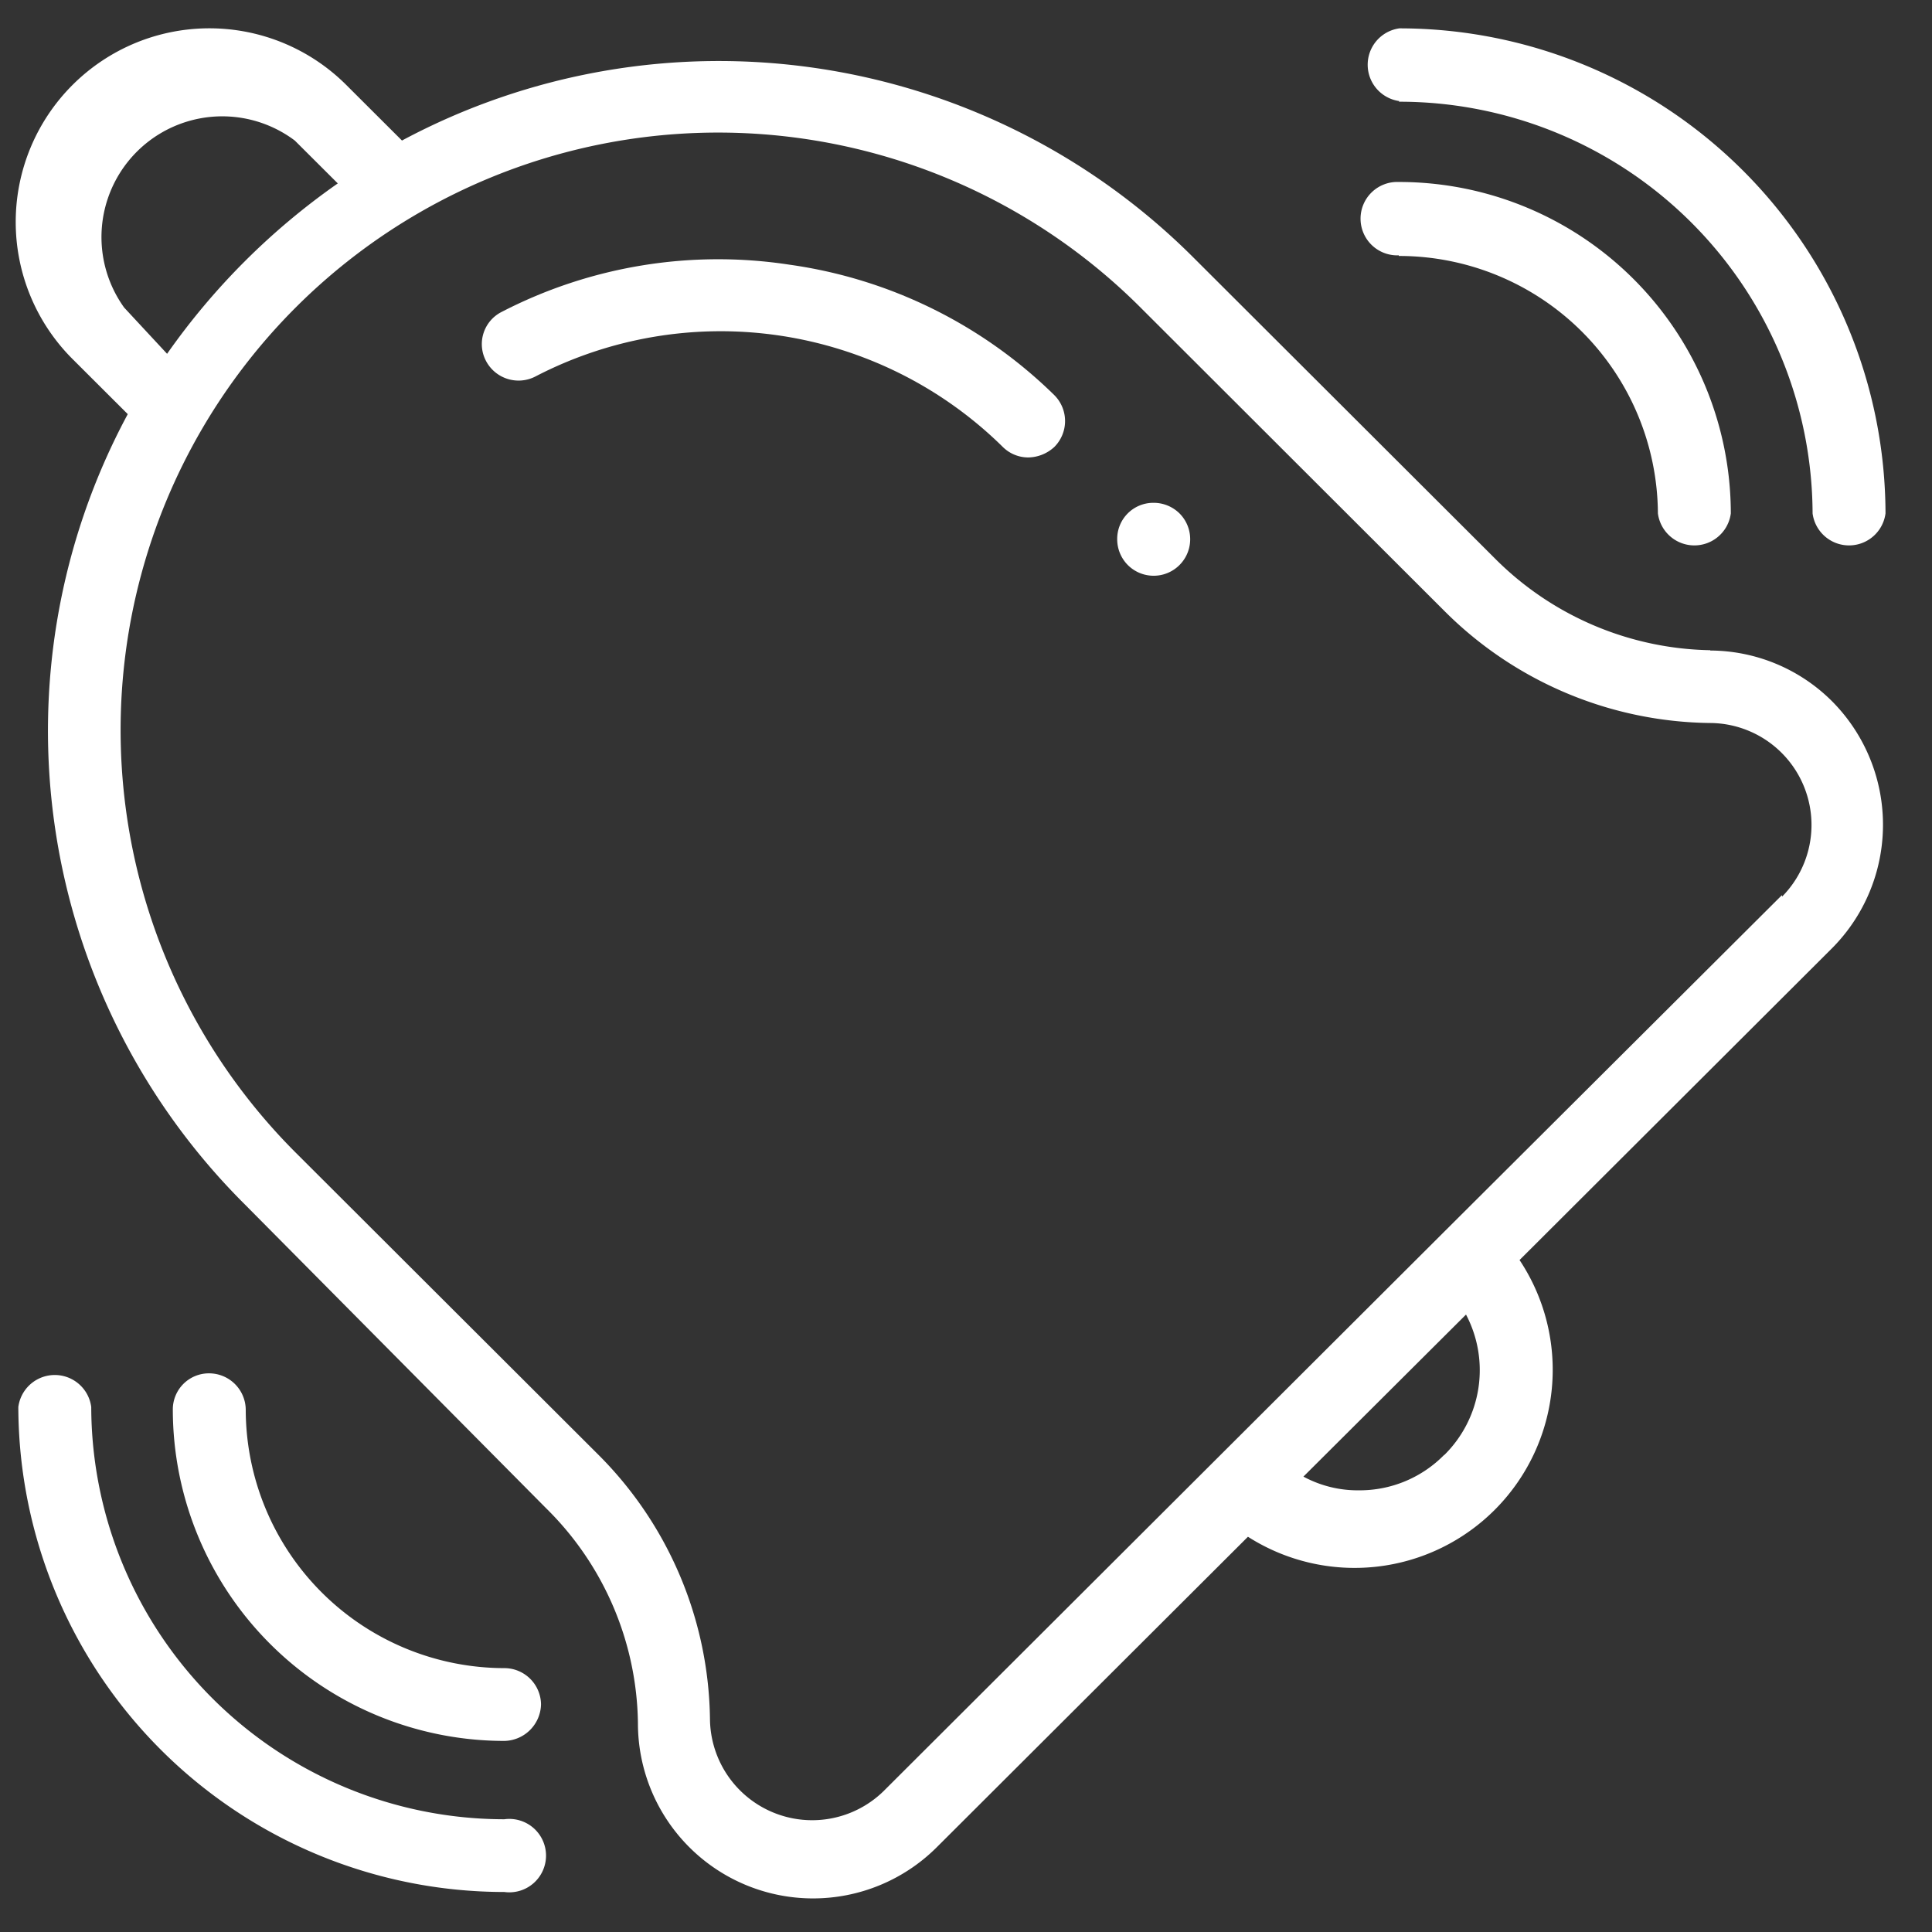
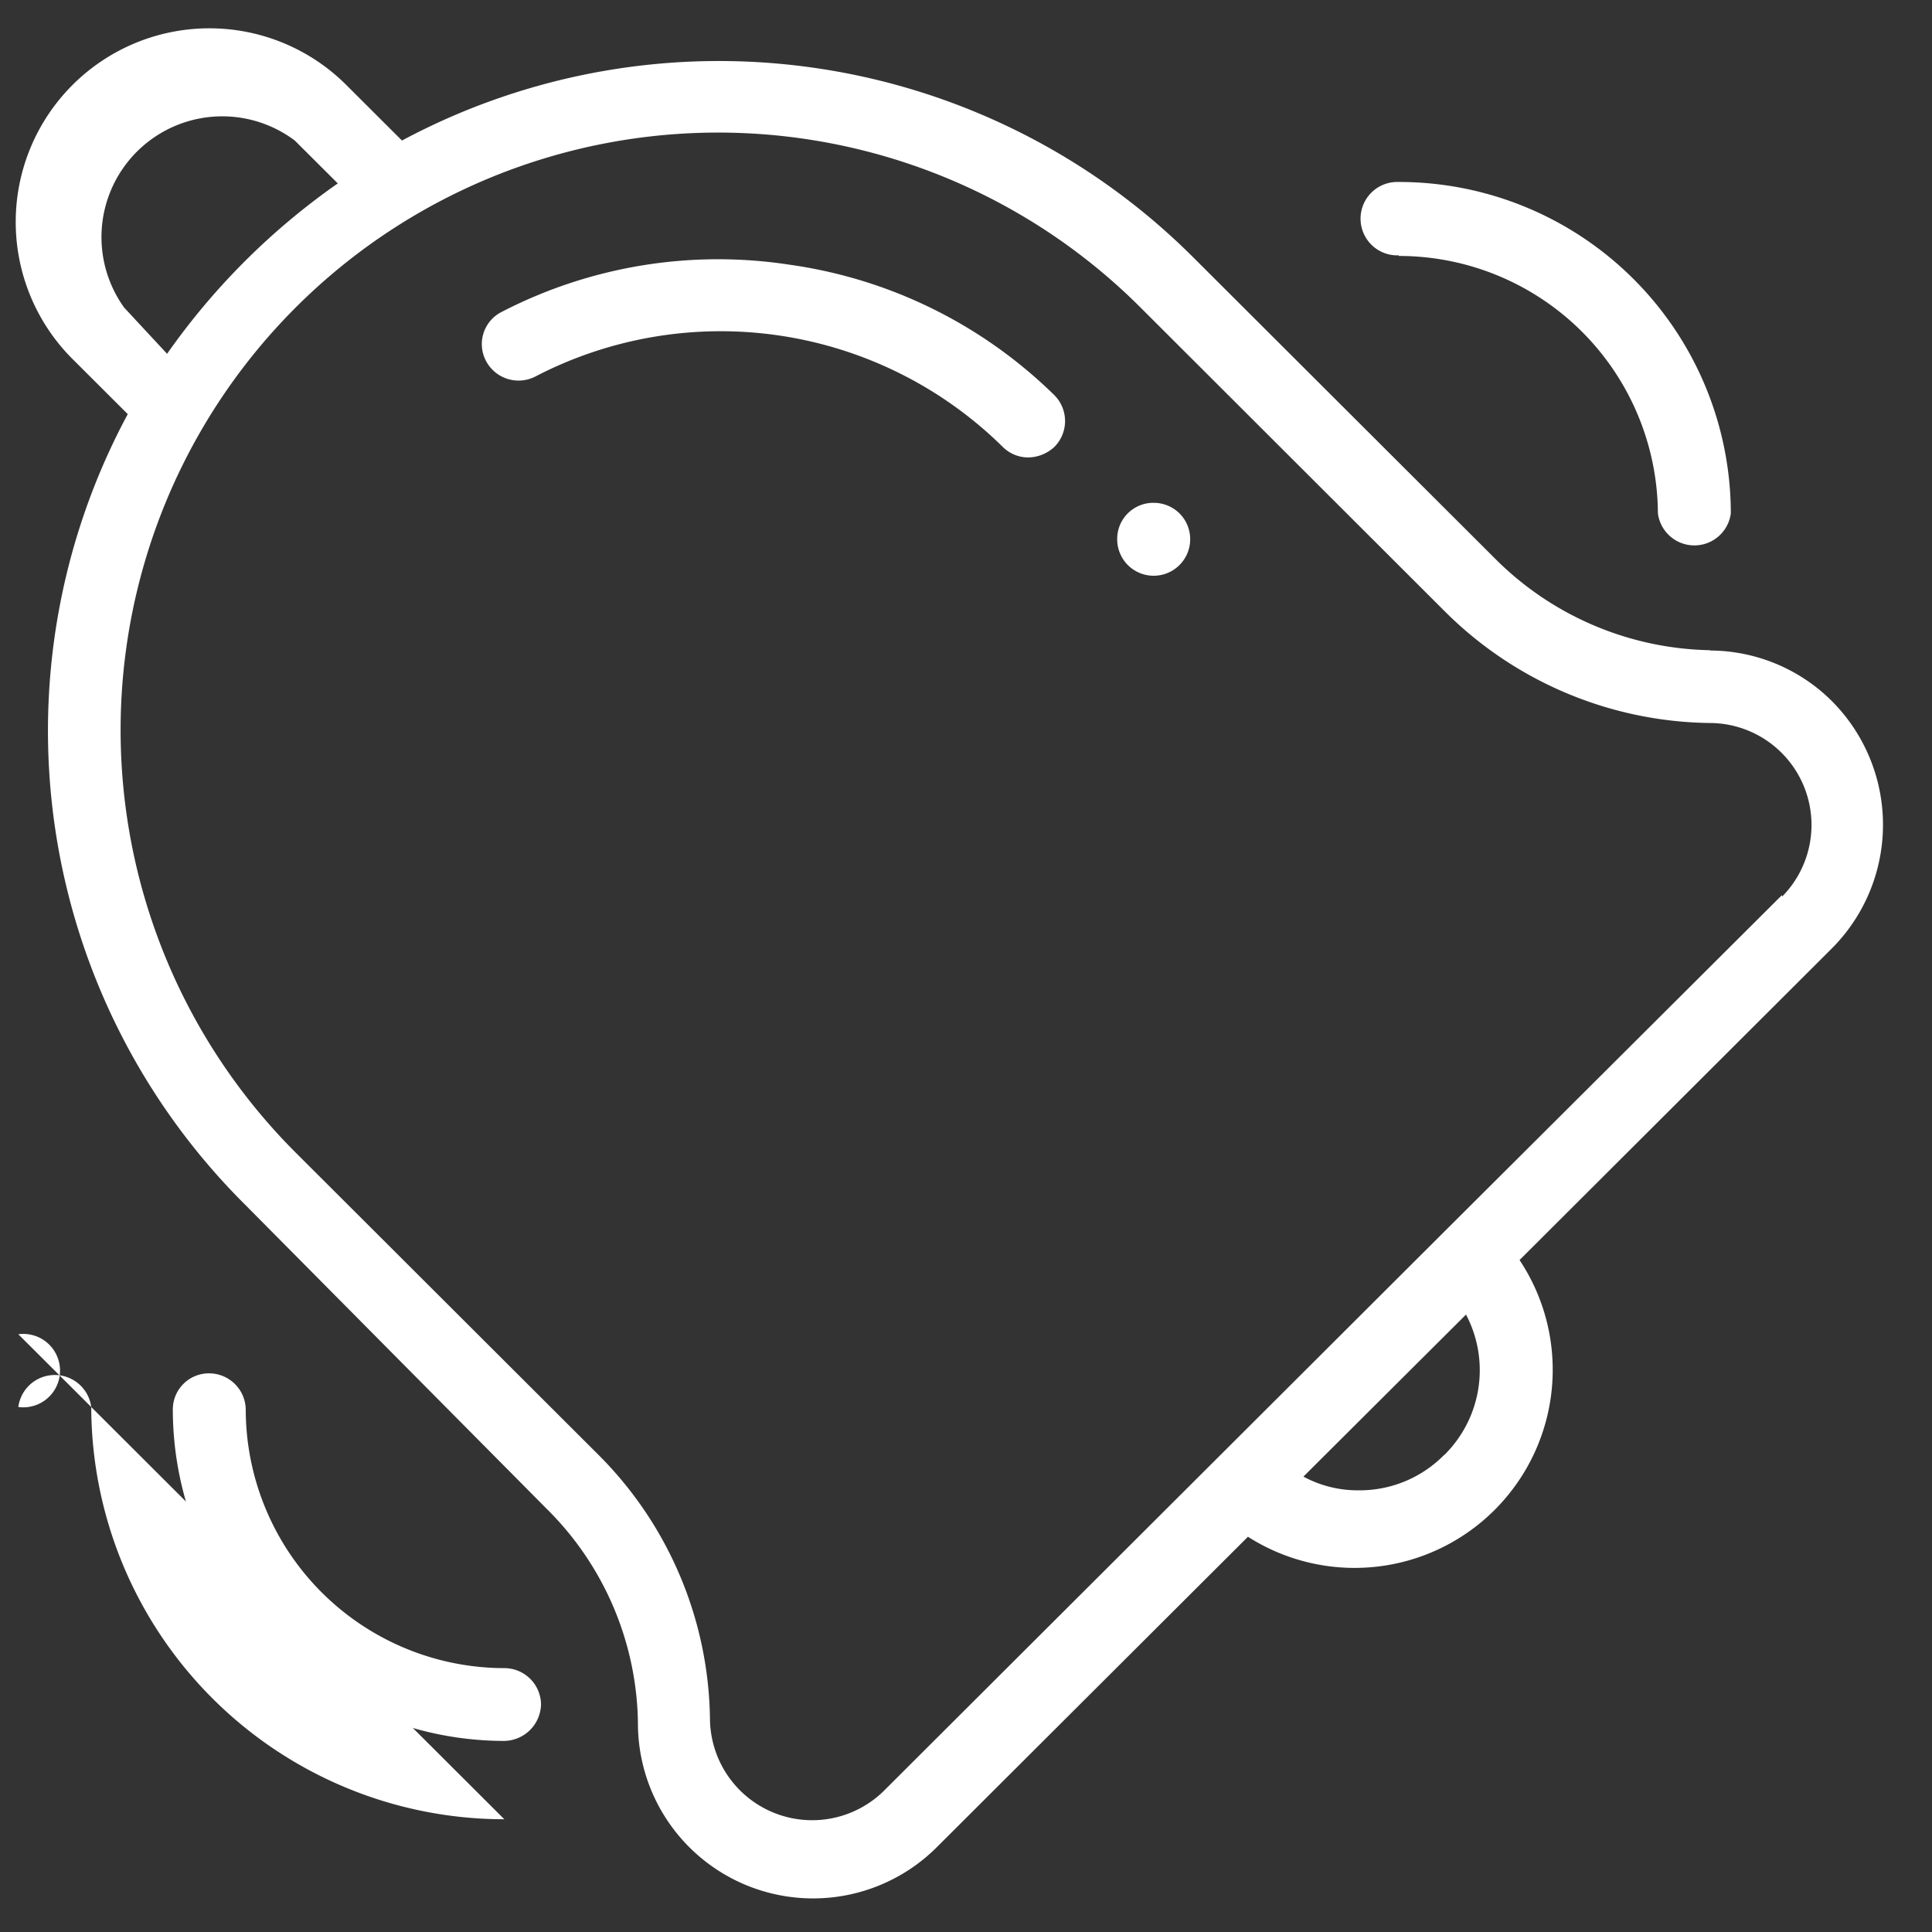
<svg xmlns="http://www.w3.org/2000/svg" width="30" height="30" viewBox="0 0 31 31" id="Layer_1">
  <rect x="0" y="0" width="31" height="31" fill="#333333" stroke="none" />
  <style type="text/css">
	.portalIcons{fill:#FFFFFF;}
	</style>
  <g class="portalIcons" id="bellLinkJackpot" transform="translate(0.252 0.465)">
    <g id="Bell_Link_Jackpot" data-name="Bell Link Jackpot" transform="translate(-0.001 -0.011)">
      <path id="Path_4243" data-name="Path 4243" d="M44.35,19.178A5,5,0,0,1,40.9,17.711l-4.838-4.829A10.771,10.771,0,0,0,23.358,11l-.89-.888a3.107,3.107,0,1,0-4.4,4.39l.89.888a10.721,10.721,0,0,0,1.879,12.681l4.838,4.879a4.924,4.924,0,0,1,1.469,3.442,2.81,2.81,0,0,0,4.788,2l5-4.989a3.179,3.179,0,0,0,4.358-4.44l5-4.989a2.81,2.81,0,0,0,0-3.991,2.782,2.782,0,0,0-1.939-.8ZM18.9,13.68A1.938,1.938,0,0,1,21.638,11l.69.688a11.125,11.125,0,0,0-2.739,2.734ZM40.081,32.089a1.9,1.9,0,0,1-1.369.569,1.832,1.832,0,0,1-.89-.22l2.609-2.6a1.913,1.913,0,0,1-.35,2.255Zm5.418-8.98-5.418,5.4h0l-9,8.98A1.64,1.64,0,0,1,28.3,36.339a6.1,6.1,0,0,0-1.809-4.27l-4.838-4.829a9.587,9.587,0,1,1,13.586-13.53l4.837,4.83a6.123,6.123,0,0,0,4.278,1.806,1.636,1.636,0,0,1,1.15,2.784Z" transform="translate(-17.159 -9.199)" />
      <path id="Path_4244" data-name="Path 4244" d="M29.578,13a7.56,7.56,0,0,0-4.618.758.578.578,0,0,0-.25.788.59.59,0,0,0,.79.249A6.447,6.447,0,0,1,33,15.923a.58.58,0,0,0,.41.17.63.63,0,0,0,.42-.17.588.588,0,0,0,0-.828A7.563,7.563,0,0,0,29.578,13Z" transform="translate(-17.162 -9.207)" />
      <path id="Path_4245" data-name="Path 4245" d="M39.36,12.857a4.155,4.155,0,0,1,4.158,4.131.59.59,0,0,0,1.17,0A5.323,5.323,0,0,0,39.36,11.67a.589.589,0,1,0,0,1.177Z" transform="translate(-17.167 -9.204)" />
-       <path id="Path_4246" data-name="Path 4246" d="M39.36,10.377A6.631,6.631,0,0,1,46,16.983a.59.59,0,0,0,1.17,0A7.8,7.8,0,0,0,39.37,9.2a.589.589,0,0,0,0,1.167Z" transform="translate(-17.167 -9.199)" />
      <path id="Path_4247" data-name="Path 4247" d="M25,35.559a4.155,4.155,0,0,1-4.148-4.151.589.589,0,0,0-.59-.579.579.579,0,0,0-.58.579A5.323,5.323,0,0,0,25,36.727a.6.6,0,0,0,.59-.589A.589.589,0,0,0,25,35.559Z" transform="translate(-17.16 -9.247)" />
-       <path id="Path_4248" data-name="Path 4248" d="M25,37.984a6.631,6.631,0,0,1-6.628-6.615.59.59,0,0,0-1.17,0A7.8,7.8,0,0,0,25,39.151a.589.589,0,1,0,0-1.167Z" transform="translate(-17.159 -9.247)" />
+       <path id="Path_4248" data-name="Path 4248" d="M25,37.984a6.631,6.631,0,0,1-6.628-6.615.59.59,0,0,0-1.17,0a.589.589,0,1,0,0-1.167Z" transform="translate(-17.159 -9.247)" />
      <path id="Path_4249" data-name="Path 4249" d="M35.42,16.83a.579.579,0,0,0-.58.579.588.588,0,0,0,.17.419A.586.586,0,0,0,35.84,17,.59.59,0,0,0,35.42,16.83Z" transform="translate(-17.165 -9.216)" />
    </g>
  </g>
</svg>